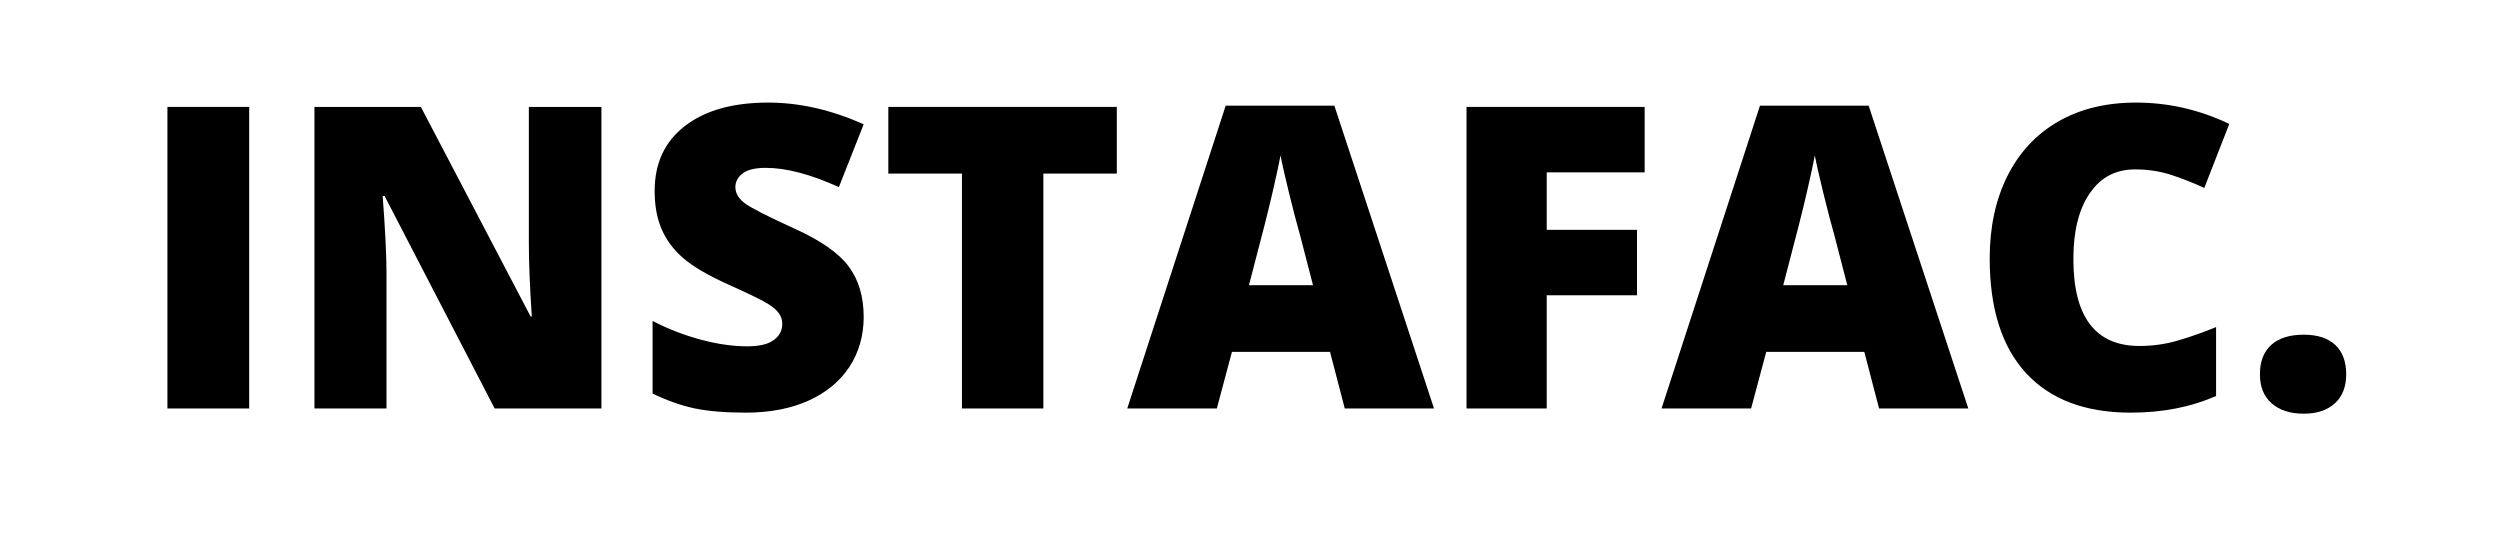
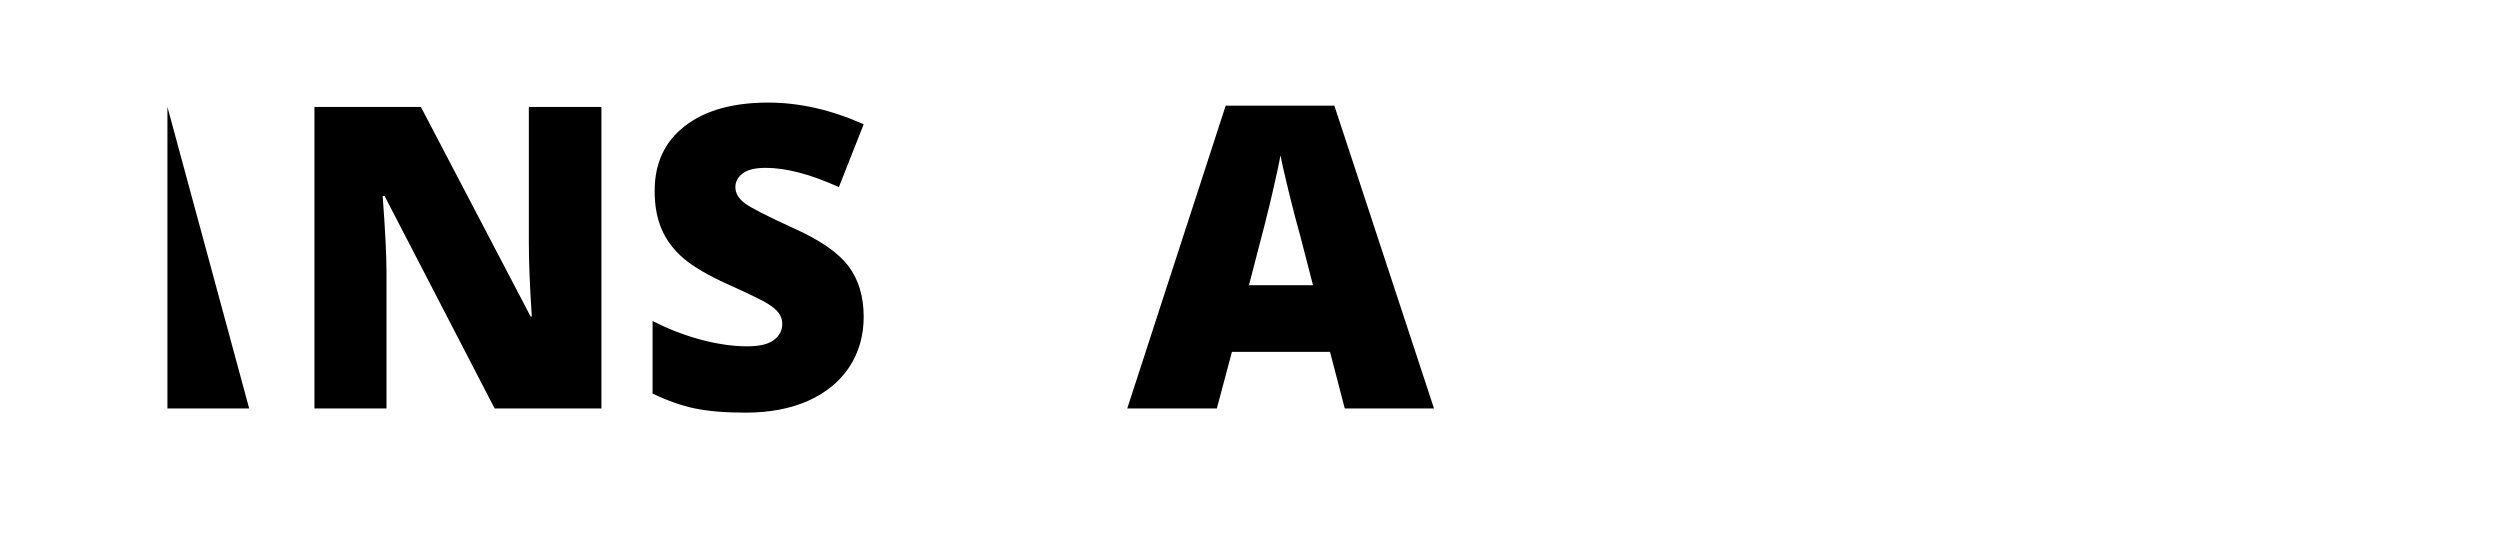
<svg xmlns="http://www.w3.org/2000/svg" width="300" zoomAndPan="magnify" viewBox="0 0 224.88 49.5" height="66" preserveAspectRatio="xMidYMid meet" version="1.0">
  <defs>
    <g />
  </defs>
  <g fill="#000000" fill-opacity="1">
    <g transform="translate(12.07, 36.763)">
      <g>
-         <path d="M 2.938 0 L 2.938 -27.141 L 10.297 -27.141 L 10.297 0 Z M 2.938 0 " />
+         <path d="M 2.938 0 L 2.938 -27.141 L 10.297 0 Z M 2.938 0 " />
      </g>
    </g>
  </g>
  <g fill="#000000" fill-opacity="1">
    <g transform="translate(25.302, 36.763)">
      <g>
        <path d="M 28.766 0 L 19.156 0 L 9.25 -19.125 L 9.078 -19.125 C 9.305 -16.113 9.422 -13.816 9.422 -12.234 L 9.422 0 L 2.938 0 L 2.938 -27.141 L 12.516 -27.141 L 22.391 -8.281 L 22.5 -8.281 C 22.32 -11.008 22.234 -13.207 22.234 -14.875 L 22.234 -27.141 L 28.766 -27.141 Z M 28.766 0 " />
      </g>
    </g>
  </g>
  <g fill="#000000" fill-opacity="1">
    <g transform="translate(57, 36.763)">
      <g>
        <path d="M 20.672 -8.234 C 20.672 -6.555 20.242 -5.062 19.391 -3.75 C 18.535 -2.445 17.305 -1.43 15.703 -0.703 C 14.098 0.016 12.211 0.375 10.047 0.375 C 8.234 0.375 6.711 0.25 5.484 0 C 4.266 -0.258 2.992 -0.707 1.672 -1.344 L 1.672 -7.875 C 3.066 -7.156 4.52 -6.594 6.031 -6.188 C 7.539 -5.789 8.926 -5.594 10.188 -5.594 C 11.281 -5.594 12.078 -5.781 12.578 -6.156 C 13.086 -6.531 13.344 -7.016 13.344 -7.609 C 13.344 -7.984 13.238 -8.305 13.031 -8.578 C 12.832 -8.859 12.504 -9.141 12.047 -9.422 C 11.598 -9.711 10.398 -10.297 8.453 -11.172 C 6.68 -11.973 5.352 -12.75 4.469 -13.5 C 3.582 -14.258 2.926 -15.129 2.5 -16.109 C 2.07 -17.086 1.859 -18.242 1.859 -19.578 C 1.859 -22.078 2.766 -24.023 4.578 -25.422 C 6.398 -26.828 8.898 -27.531 12.078 -27.531 C 14.891 -27.531 17.754 -26.879 20.672 -25.578 L 18.438 -19.922 C 15.895 -21.078 13.703 -21.656 11.859 -21.656 C 10.91 -21.656 10.219 -21.488 9.781 -21.156 C 9.344 -20.82 9.125 -20.41 9.125 -19.922 C 9.125 -19.391 9.398 -18.91 9.953 -18.484 C 10.504 -18.066 12 -17.301 14.438 -16.188 C 16.781 -15.133 18.406 -14.004 19.312 -12.797 C 20.219 -11.586 20.672 -10.066 20.672 -8.234 Z M 20.672 -8.234 " />
      </g>
    </g>
  </g>
  <g fill="#000000" fill-opacity="1">
    <g transform="translate(78.937, 36.763)">
      <g>
-         <path d="M 14.906 0 L 7.578 0 L 7.578 -21.141 L 0.953 -21.141 L 0.953 -27.141 L 21.516 -27.141 L 21.516 -21.141 L 14.906 -21.141 Z M 14.906 0 " />
-       </g>
+         </g>
    </g>
  </g>
  <g fill="#000000" fill-opacity="1">
    <g transform="translate(101.392, 36.763)">
      <g>
        <path d="M 19.578 0 L 18.25 -5.094 L 9.422 -5.094 L 8.062 0 L 0 0 L 8.859 -27.25 L 18.641 -27.25 L 27.609 0 Z M 16.719 -11.094 L 15.562 -15.562 C 15.281 -16.551 14.945 -17.828 14.562 -19.391 C 14.176 -20.961 13.922 -22.094 13.797 -22.781 C 13.68 -22.145 13.457 -21.102 13.125 -19.656 C 12.801 -18.207 12.078 -15.352 10.953 -11.094 Z M 16.719 -11.094 " />
      </g>
    </g>
  </g>
  <g fill="#000000" fill-opacity="1">
    <g transform="translate(128.989, 36.763)">
      <g>
-         <path d="M 10.156 0 L 2.938 0 L 2.938 -27.141 L 18.969 -27.141 L 18.969 -21.25 L 10.156 -21.25 L 10.156 -16.078 L 18.281 -16.078 L 18.281 -10.188 L 10.156 -10.188 Z M 10.156 0 " />
-       </g>
+         </g>
    </g>
  </g>
  <g fill="#000000" fill-opacity="1">
    <g transform="translate(149.478, 36.763)">
      <g>
-         <path d="M 19.578 0 L 18.25 -5.094 L 9.422 -5.094 L 8.062 0 L 0 0 L 8.859 -27.25 L 18.641 -27.25 L 27.609 0 Z M 16.719 -11.094 L 15.562 -15.562 C 15.281 -16.551 14.945 -17.828 14.562 -19.391 C 14.176 -20.961 13.922 -22.094 13.797 -22.781 C 13.68 -22.145 13.457 -21.102 13.125 -19.656 C 12.801 -18.207 12.078 -15.352 10.953 -11.094 Z M 16.719 -11.094 " />
-       </g>
+         </g>
    </g>
  </g>
  <g fill="#000000" fill-opacity="1">
    <g transform="translate(177.075, 36.763)">
      <g>
-         <path d="M 15.016 -21.516 C 13.273 -21.516 11.914 -20.797 10.938 -19.359 C 9.957 -17.93 9.469 -15.961 9.469 -13.453 C 9.469 -8.234 11.453 -5.625 15.422 -5.625 C 16.617 -5.625 17.781 -5.789 18.906 -6.125 C 20.039 -6.457 21.176 -6.859 22.312 -7.328 L 22.312 -1.125 C 20.051 -0.125 17.488 0.375 14.625 0.375 C 10.531 0.375 7.391 -0.812 5.203 -3.188 C 3.023 -5.562 1.938 -9 1.938 -13.5 C 1.938 -16.301 2.461 -18.766 3.516 -20.891 C 4.578 -23.023 6.098 -24.664 8.078 -25.812 C 10.066 -26.957 12.406 -27.531 15.094 -27.531 C 18.02 -27.531 20.82 -26.891 23.5 -25.609 L 21.25 -19.844 C 20.25 -20.312 19.25 -20.707 18.25 -21.031 C 17.25 -21.352 16.172 -21.516 15.016 -21.516 Z M 15.016 -21.516 " />
-       </g>
+         </g>
    </g>
  </g>
  <g fill="#000000" fill-opacity="1">
    <g transform="translate(201.739, 36.763)">
      <g>
-         <path d="M 1.594 -3.078 C 1.594 -4.223 1.93 -5.102 2.609 -5.719 C 3.285 -6.332 4.266 -6.641 5.547 -6.641 C 6.773 -6.641 7.719 -6.332 8.375 -5.719 C 9.031 -5.102 9.359 -4.223 9.359 -3.078 C 9.359 -1.961 9.02 -1.094 8.344 -0.469 C 7.664 0.156 6.734 0.469 5.547 0.469 C 4.328 0.469 3.363 0.16 2.656 -0.453 C 1.945 -1.078 1.594 -1.953 1.594 -3.078 Z M 1.594 -3.078 " />
-       </g>
+         </g>
    </g>
  </g>
</svg>